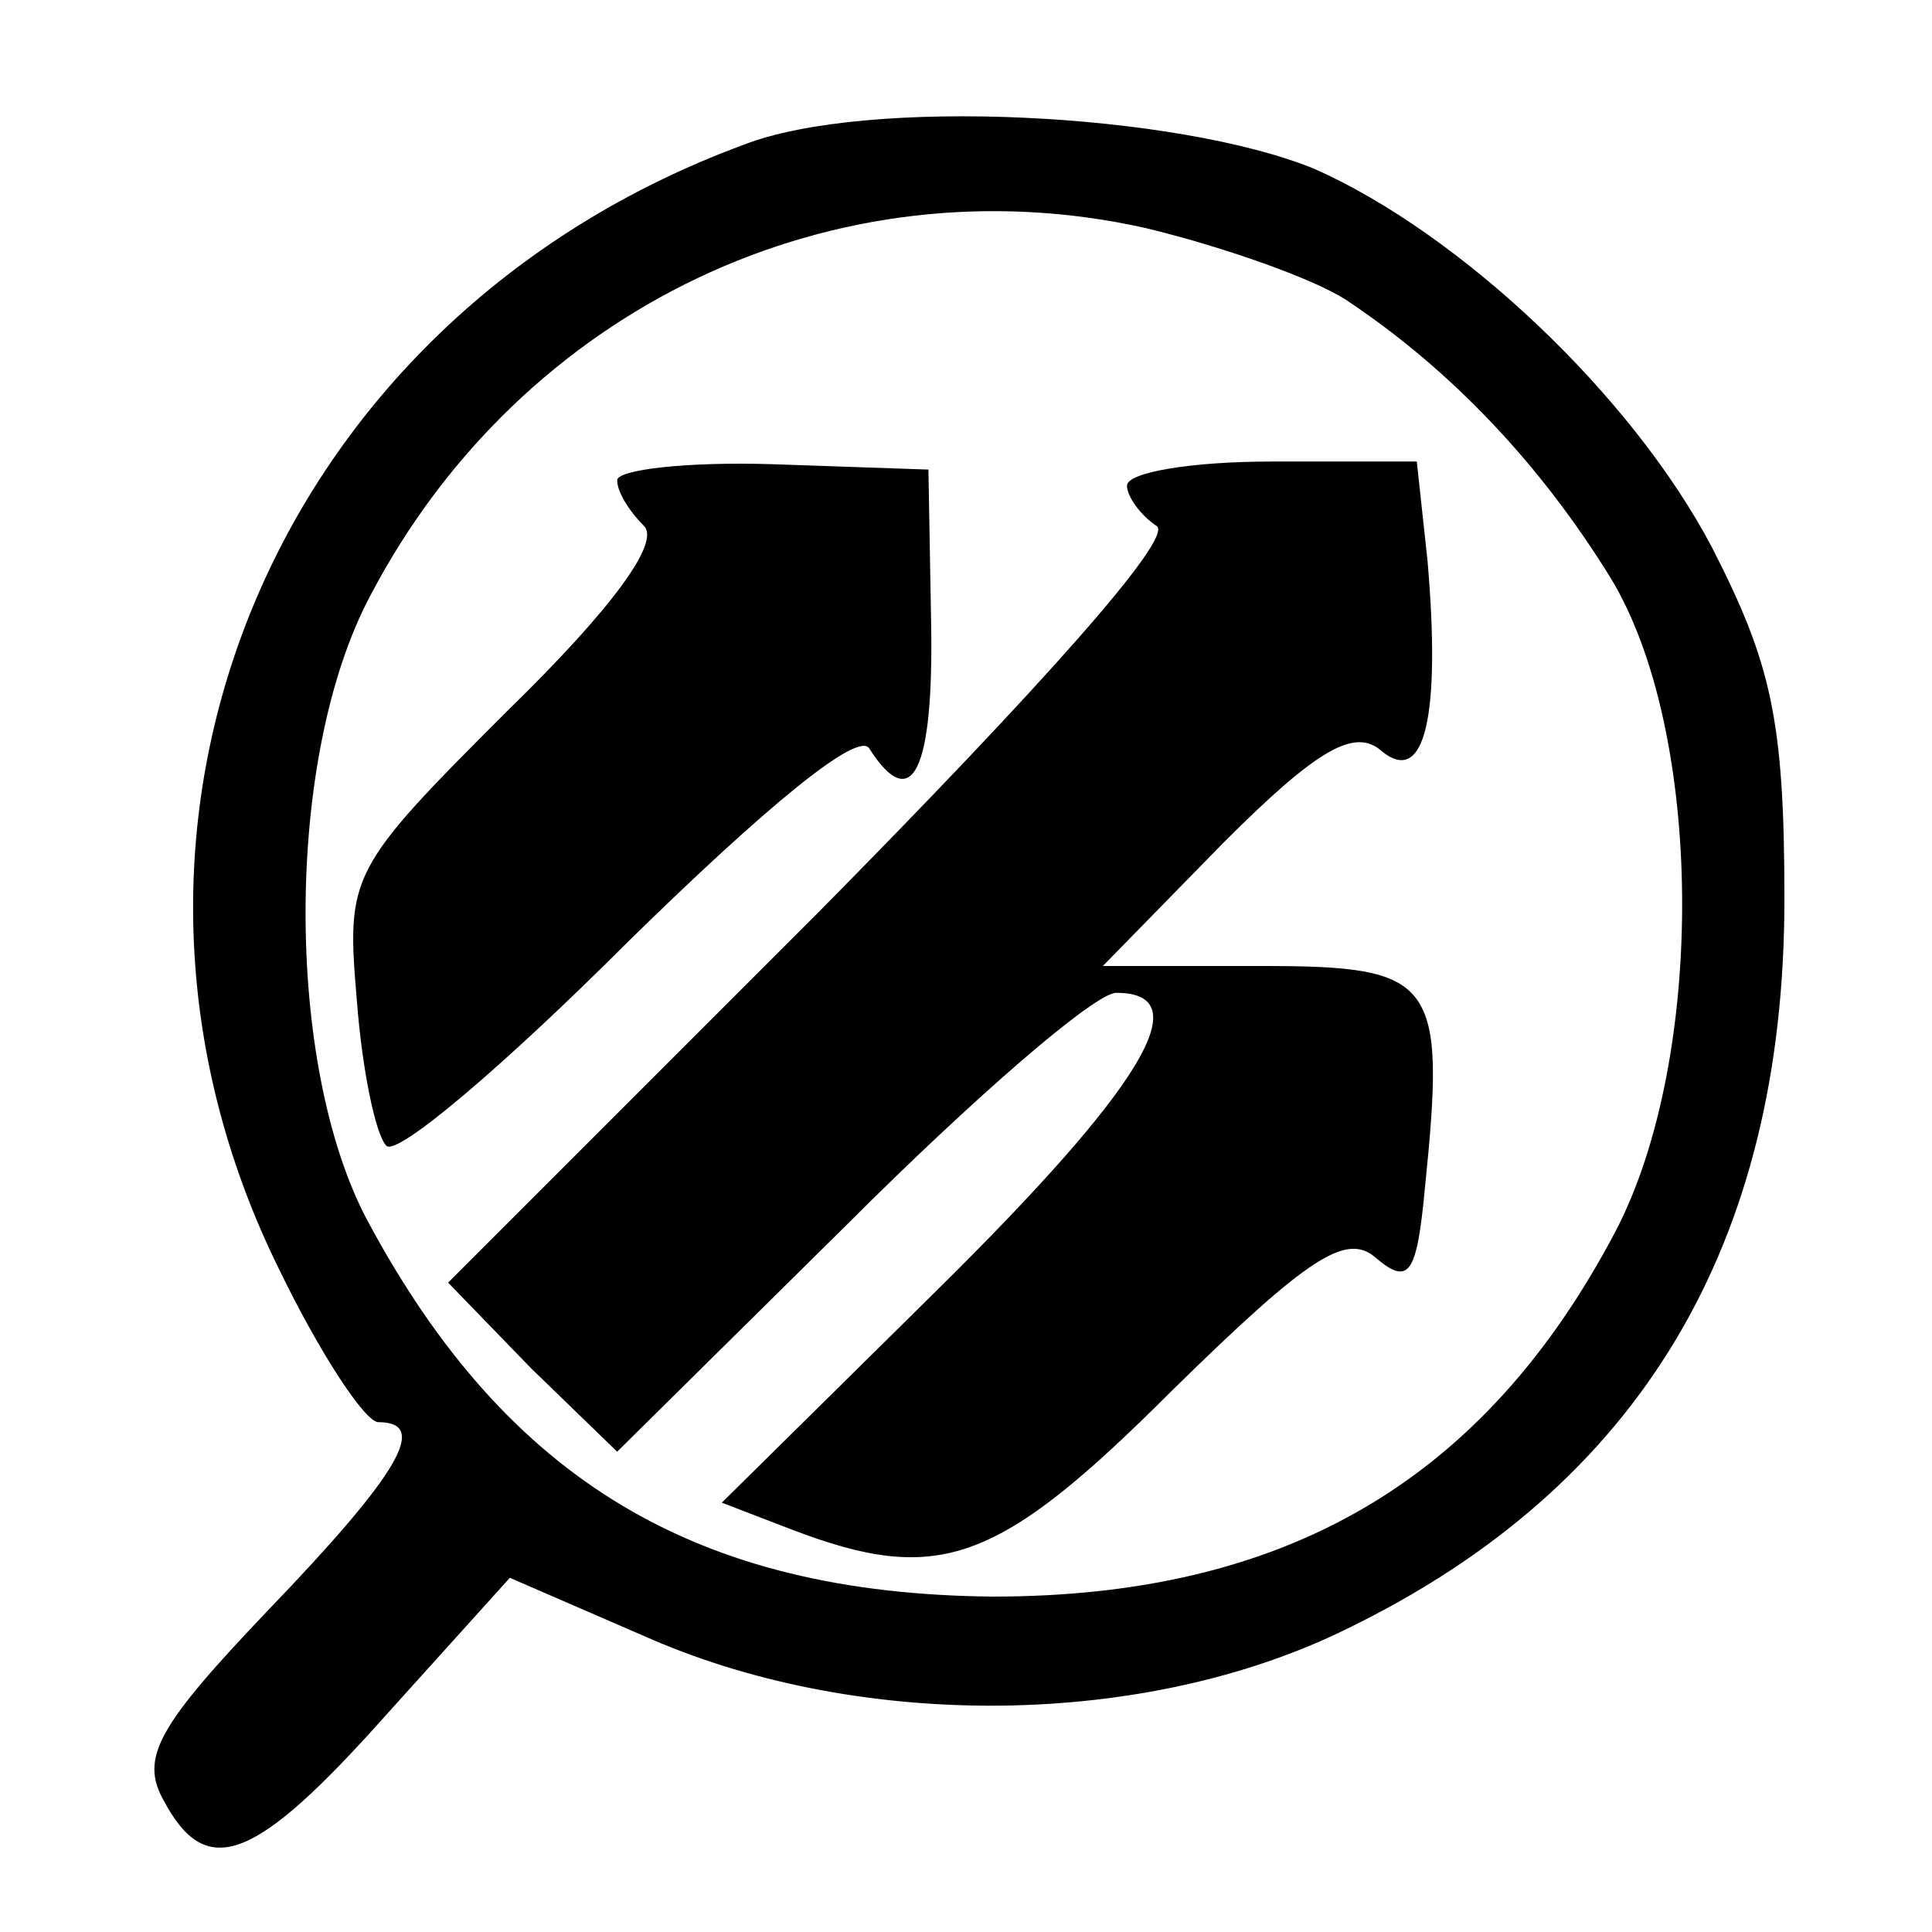
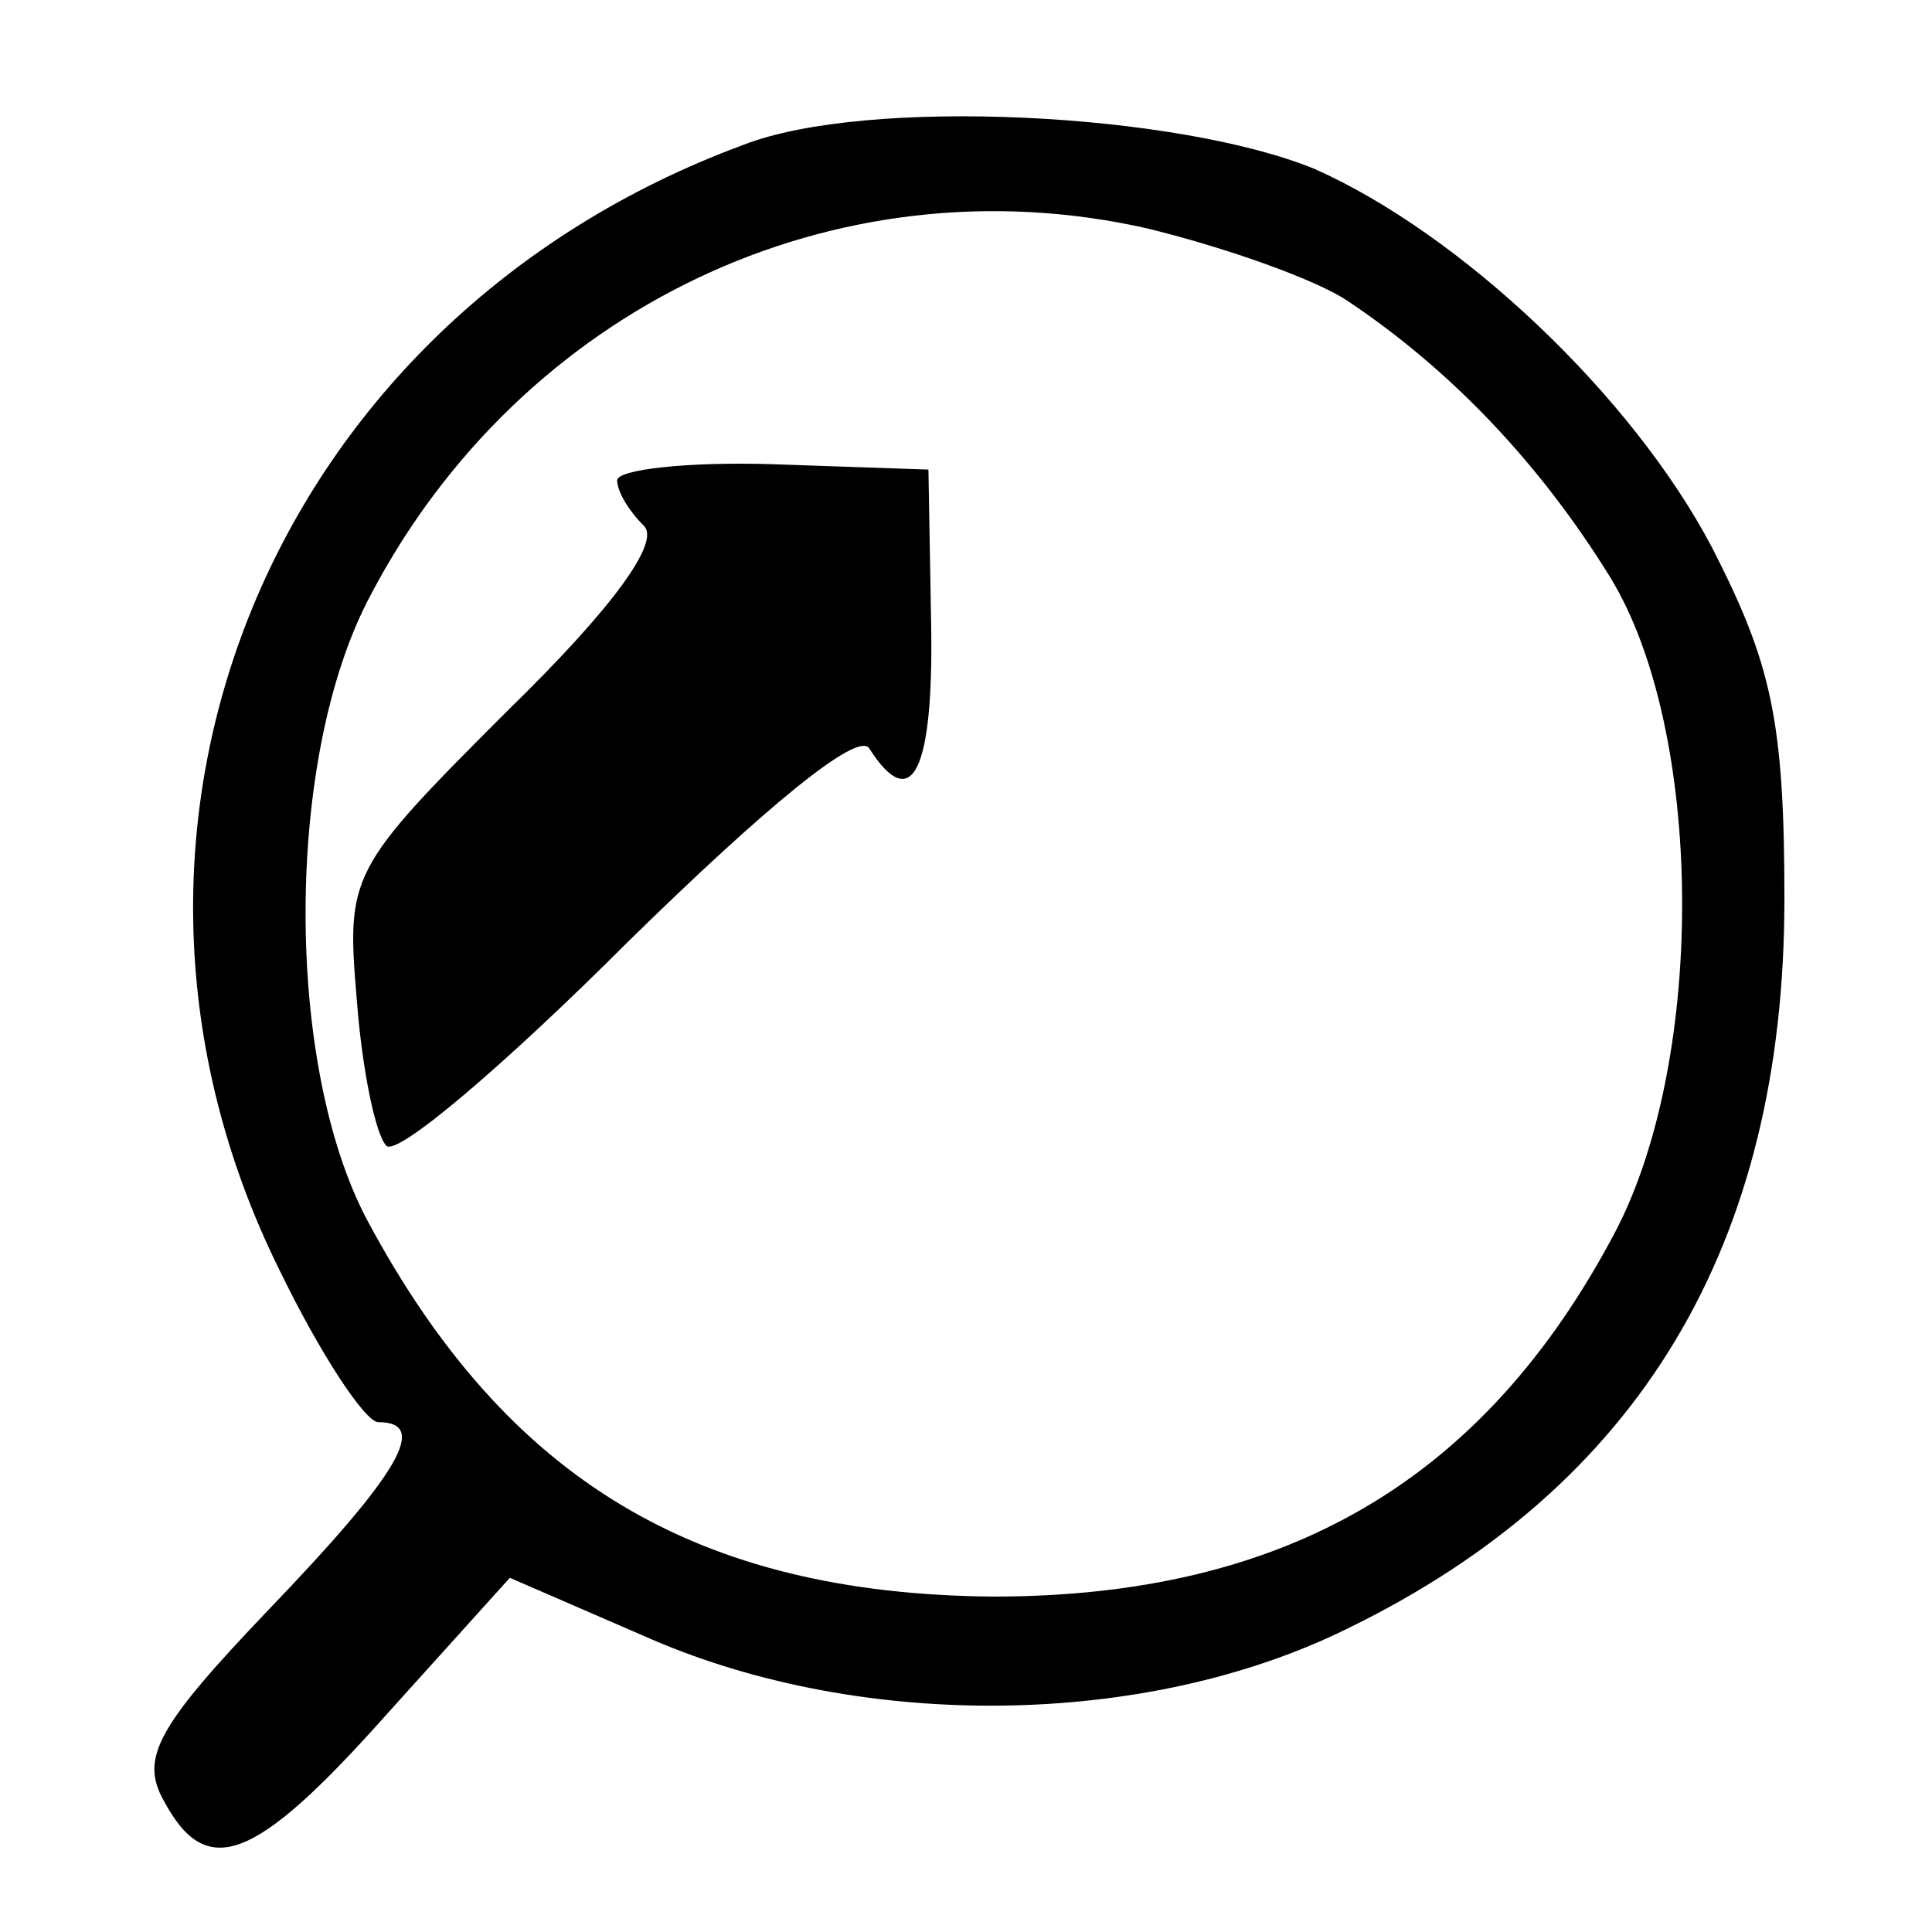
<svg xmlns="http://www.w3.org/2000/svg" version="1.0" width="72pt" height="72pt" viewBox="0 0 72 72" preserveAspectRatio="xMidYMid meet">
  <g transform="translate(0,72) scale(0.1,-0.1)" fill="#000000" stroke="none">
    <path d="M277 666 c-176 -65 -254 -255 -173 -419 15 -31 32 -57 37 -57 19 0 8 -19 -41 -70 -41 -43 -48 -55 -39 -71 16 -30 34 -23 83 32 l46 51 53 -23 c79 -34 184 -33 259 4 109 53 163 143 163 272 0 67 -5 88 -27 131 -30 57 -94 117 -148 141 -51 21 -167 27 -213 9z m225 -58 c39 -26 72 -61 98 -103 35 -57 36 -179 2 -244 -49 -93 -123 -136 -232 -136 -110 1 -181 43 -233 140 -31 58 -31 173 1 233 56 107 173 163 289 137 29 -7 63 -19 75 -27z" />
    <path d="M230 541 c0 -4 4 -11 10 -17 6 -6 -11 -30 -51 -69 -59 -59 -60 -61 -56 -108 2 -26 7 -50 11 -54 4 -4 44 30 90 76 51 50 86 79 90 72 16 -25 24 -8 23 47 l-1 57 -58 2 c-32 1 -58 -2 -58 -6z" />
-     <path d="M420 539 c0 -4 5 -11 11 -15 7 -4 -44 -61 -126 -144 l-138 -138 31 -32 32 -31 86 85 c47 47 92 86 100 86 31 0 10 -35 -67 -111 l-80 -79 26 -10 c55 -21 77 -13 142 52 51 50 65 59 76 49 12 -10 15 -6 18 26 8 78 4 83 -61 83 l-59 0 45 46 c35 35 49 43 59 34 16 -13 22 13 17 71 l-4 37 -54 0 c-30 0 -54 -4 -54 -9z" />
  </g>
</svg>